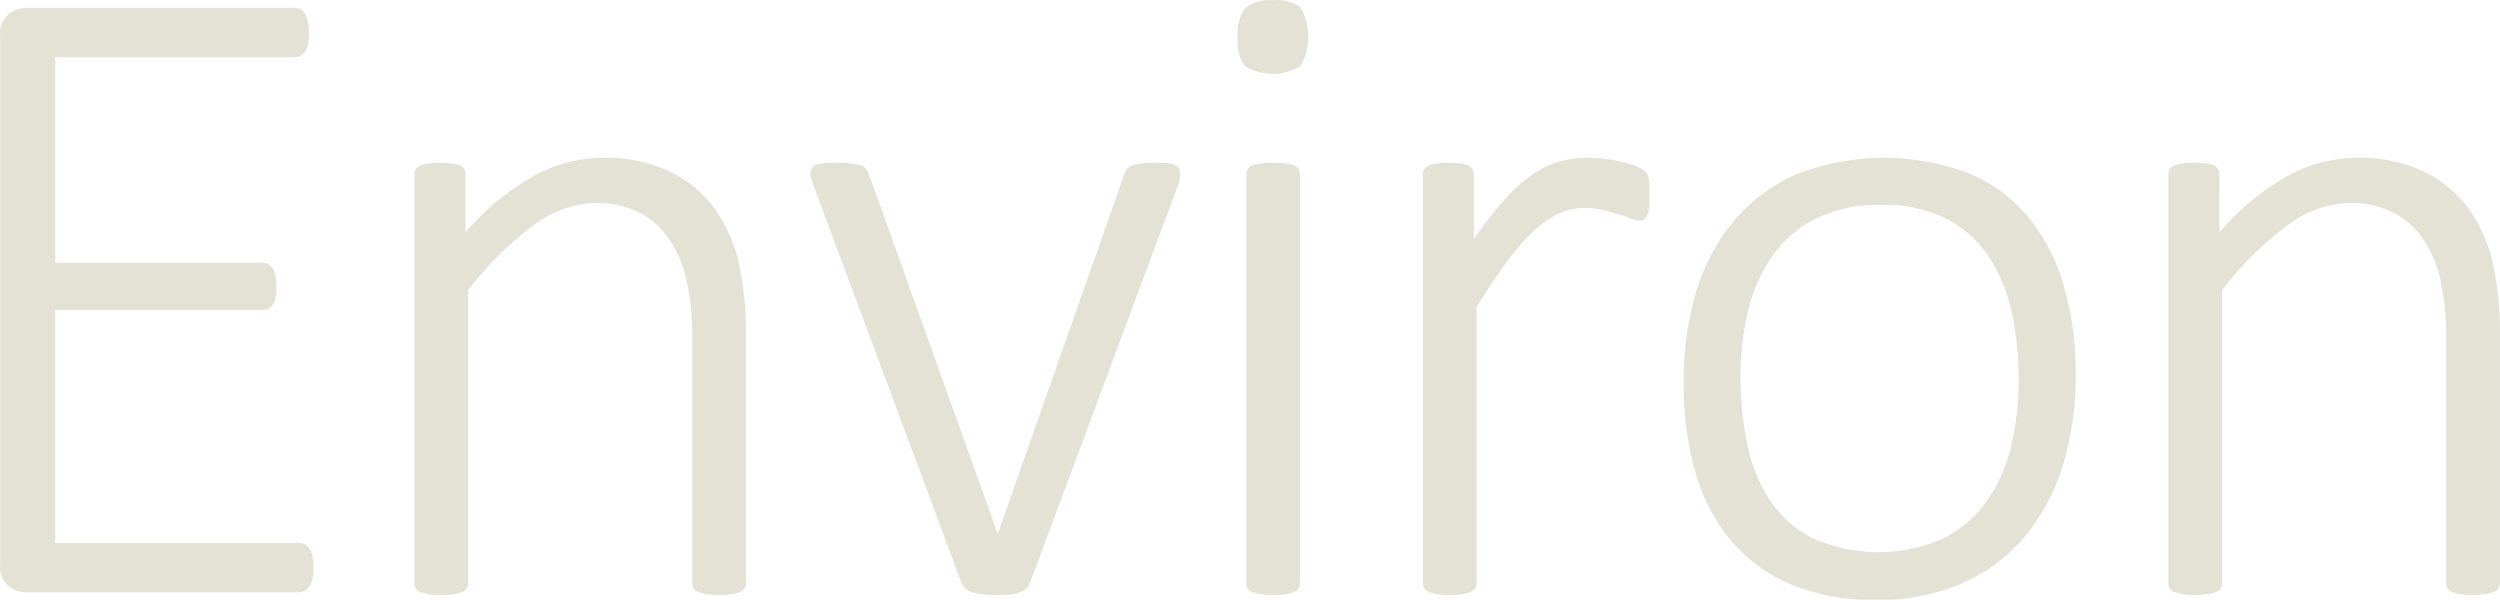
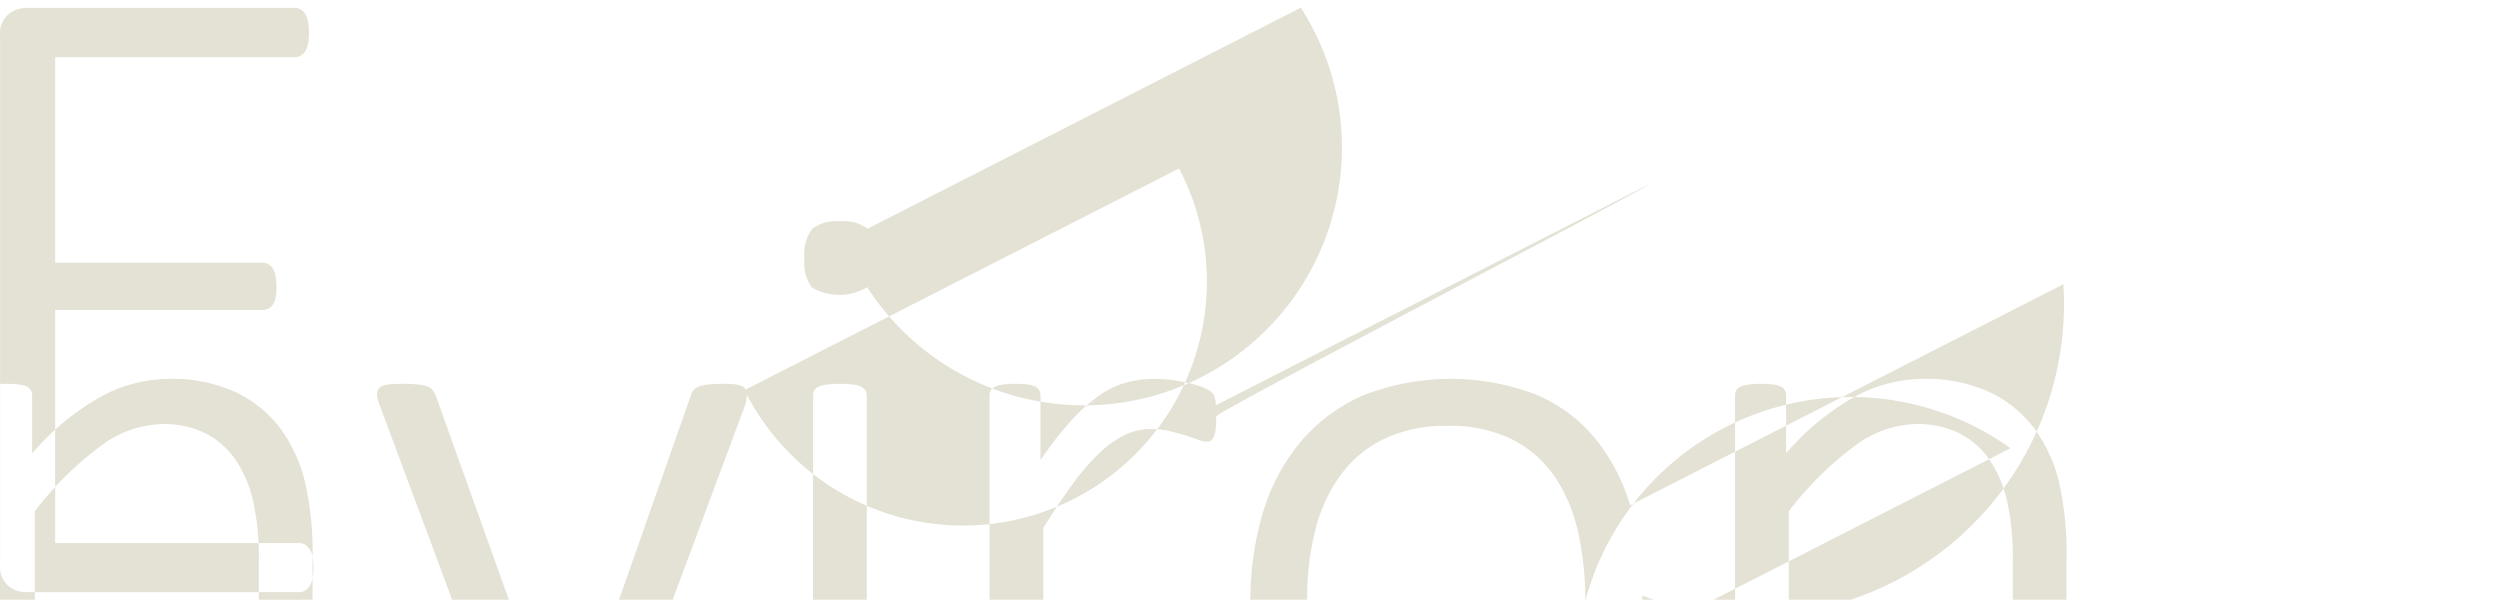
<svg xmlns="http://www.w3.org/2000/svg" width="162.188" height="38.91" viewBox="0 0 162.188 38.91">
  <defs>
    <style>
      .cls-1 {
        fill: #e4e1d5;
        fill-rule: evenodd;
      }
    </style>
  </defs>
-   <path id="text_environ_alphabet.svg" class="cls-1" d="M539.811,2711.18a1.24,1.24,0,0,0-.19-0.49,0.985,0.985,0,0,0-.308-0.3,0.831,0.831,0,0,0-.381-0.1H523.111v-15.12H536.53a1.037,1.037,0,0,0,.41-0.08,0.763,0.763,0,0,0,.293-0.27,1.365,1.365,0,0,0,.176-0.45,3.313,3.313,0,0,0,.058-0.66,3.975,3.975,0,0,0-.058-0.72,1.587,1.587,0,0,0-.176-0.5,0.911,0.911,0,0,0-.293-0.29,0.782,0.782,0,0,0-.41-0.1H523.111v-13.33h15.558a0.733,0.733,0,0,0,.38-0.11,0.741,0.741,0,0,0,.293-0.29,1.526,1.526,0,0,0,.176-0.48,3.521,3.521,0,0,0,.059-0.68,3.778,3.778,0,0,0-.059-0.71,1.694,1.694,0,0,0-.176-0.52,0.844,0.844,0,0,0-.293-0.3,0.733,0.733,0,0,0-.38-0.11H521.178a1.911,1.911,0,0,0-1.084.4,1.662,1.662,0,0,0-.557,1.45v34.22a1.674,1.674,0,0,0,.557,1.45,1.893,1.893,0,0,0,1.084.39h17.754a0.724,0.724,0,0,0,.381-0.1,0.921,0.921,0,0,0,.308-0.31,1.375,1.375,0,0,0,.19-0.49,3.521,3.521,0,0,0,.059-0.68A3.969,3.969,0,0,0,539.811,2711.18Zm28.113-14.34a20.661,20.661,0,0,0-.483-4.8,9.692,9.692,0,0,0-1.582-3.49,7.86,7.86,0,0,0-2.886-2.37,9.848,9.848,0,0,0-4.395-.88,9.416,9.416,0,0,0-4.365,1.14,16.531,16.531,0,0,0-4.483,3.69v-3.75a0.728,0.728,0,0,0-.073-0.32,0.61,0.61,0,0,0-.249-0.25,1.364,1.364,0,0,0-.5-0.14,6.021,6.021,0,0,0-.82-0.05,5.669,5.669,0,0,0-.806.05,1.669,1.669,0,0,0-.513.14,0.58,0.58,0,0,0-.278.25,0.728,0.728,0,0,0-.073.32v26.52a0.7,0.7,0,0,0,.073.32,0.471,0.471,0,0,0,.278.23,2.447,2.447,0,0,0,.542.15,4.878,4.878,0,0,0,.835.06,5.076,5.076,0,0,0,.864-0.06,2.159,2.159,0,0,0,.528-0.15,0.54,0.54,0,0,0,.278-0.23,0.6,0.6,0,0,0,.088-0.32v-19.02a21.885,21.885,0,0,1,4.248-4.21,6.941,6.941,0,0,1,4.043-1.44,6.06,6.06,0,0,1,2.769.6,5.207,5.207,0,0,1,1.948,1.7,7.881,7.881,0,0,1,1.143,2.64,17.117,17.117,0,0,1,.381,4v15.73a0.6,0.6,0,0,0,.088.32,0.54,0.54,0,0,0,.278.23,2.163,2.163,0,0,0,.527.15,5.1,5.1,0,0,0,.865.06,4.878,4.878,0,0,0,.835-0.06,2.163,2.163,0,0,0,.527-0.15,0.54,0.54,0,0,0,.278-0.23,0.6,0.6,0,0,0,.088-0.32v-16.06Zm28.1-10.85a0.555,0.555,0,0,0-.249-0.22,1.381,1.381,0,0,0-.484-0.12q-0.307-.03-0.776-0.03a7.944,7.944,0,0,0-.952.05,2.347,2.347,0,0,0-.586.13,0.879,0.879,0,0,0-.337.23,1.048,1.048,0,0,0-.176.35l-8.145,23.15-0.058.15-0.059-.15-8.291-23.15a2.38,2.38,0,0,0-.191-0.35,0.756,0.756,0,0,0-.322-0.23,2.4,2.4,0,0,0-.6-0.13,8.981,8.981,0,0,0-1.025-.05c-0.313,0-.576.01-0.791,0.03a2.469,2.469,0,0,0-.513.1,0.577,0.577,0,0,0-.278.22,0.7,0.7,0,0,0-.088.36,0.837,0.837,0,0,0,.015.14,1.99,1.99,0,0,0,.058.24c0.03,0.09.073,0.22,0.132,0.38l9.61,25.81a0.911,0.911,0,0,0,.263.35,1.166,1.166,0,0,0,.44.23,3.144,3.144,0,0,0,.644.14,7.674,7.674,0,0,0,.879.04q0.5,0,.865-0.03a2.633,2.633,0,0,0,.63-0.12,1.322,1.322,0,0,0,.439-0.23,0.951,0.951,0,0,0,.264-0.38l9.609-25.81c0.02-.06.039-0.12,0.059-0.19a1.944,1.944,0,0,0,.044-0.19c0.01-.06.019-0.13,0.029-0.19a1.434,1.434,0,0,0,.015-0.19A0.708,0.708,0,0,0,596.023,2685.99Zm7.853,0.39a0.628,0.628,0,0,0-.088-0.32,0.691,0.691,0,0,0-.278-0.25,1.551,1.551,0,0,0-.527-0.14,6.641,6.641,0,0,0-.865-0.05,6.368,6.368,0,0,0-.835.05,1.721,1.721,0,0,0-.542.14,0.585,0.585,0,0,0-.278.25,0.728,0.728,0,0,0-.073.32v26.52a0.7,0.7,0,0,0,.073.32,0.474,0.474,0,0,0,.278.23,2.463,2.463,0,0,0,.542.15,4.878,4.878,0,0,0,.835.06,5.1,5.1,0,0,0,.865-0.06,2.163,2.163,0,0,0,.527-0.15,0.54,0.54,0,0,0,.278-0.23,0.6,0.6,0,0,0,.088-0.32v-26.52Zm0.044-10.82a2.511,2.511,0,0,0-1.772-.48,2.573,2.573,0,0,0-1.817.49,2.745,2.745,0,0,0-.5,1.91,2.7,2.7,0,0,0,.484,1.89,3.531,3.531,0,0,0,3.589-.02A3.9,3.9,0,0,0,603.92,2675.56Zm22.605,11.45a2.321,2.321,0,0,0-.058-0.44,1.34,1.34,0,0,0-.1-0.26,0.749,0.749,0,0,0-.234-0.23,2.577,2.577,0,0,0-.63-0.3,7.67,7.67,0,0,0-1.026-.27,9.363,9.363,0,0,0-1.069-.17c-0.332-.02-0.625-0.04-0.879-0.04a7,7,0,0,0-1.714.21,5.471,5.471,0,0,0-1.714.77,10.556,10.556,0,0,0-1.846,1.6,22.434,22.434,0,0,0-2.109,2.69v-4.19a0.742,0.742,0,0,0-.073-0.32,0.61,0.61,0,0,0-.249-0.25,1.37,1.37,0,0,0-.5-0.14,6.037,6.037,0,0,0-.821-0.05,5.664,5.664,0,0,0-.8.05,1.661,1.661,0,0,0-.513.14,0.58,0.58,0,0,0-.278.25,0.729,0.729,0,0,0-.074.32v26.52a0.7,0.7,0,0,0,.074.32,0.471,0.471,0,0,0,.278.23,2.431,2.431,0,0,0,.542.15,4.87,4.87,0,0,0,.835.06,5.092,5.092,0,0,0,.864-0.06,2.173,2.173,0,0,0,.528-0.15,0.549,0.549,0,0,0,.278-0.23,0.611,0.611,0,0,0,.088-0.32v-17.93c0.742-1.19,1.421-2.2,2.036-3.02a13.768,13.768,0,0,1,1.758-1.98,6.3,6.3,0,0,1,1.6-1.08,3.879,3.879,0,0,1,1.552-.34,5.827,5.827,0,0,1,1.231.13c0.371,0.09.713,0.19,1.025,0.28s0.586,0.19.821,0.28a1.732,1.732,0,0,0,.615.13,0.367,0.367,0,0,0,.278-0.1,0.913,0.913,0,0,0,.176-0.29,2.033,2.033,0,0,0,.1-0.5c0.019-.21.029-0.45,0.029-0.75S626.535,2687.2,626.525,2687.01Zm26.868,6.49a12.3,12.3,0,0,0-2.344-4.43,9.917,9.917,0,0,0-3.882-2.8,15.6,15.6,0,0,0-11.118.11,11.149,11.149,0,0,0-4.058,3.04,12.92,12.92,0,0,0-2.432,4.61,20.094,20.094,0,0,0-.8,5.83,20.616,20.616,0,0,0,.776,5.89,11.961,11.961,0,0,0,2.344,4.44,10.269,10.269,0,0,0,3.9,2.81,14,14,0,0,0,5.435.98,13.5,13.5,0,0,0,5.655-1.1,11.091,11.091,0,0,0,4.057-3.06,13.288,13.288,0,0,0,2.447-4.63,19.737,19.737,0,0,0,.82-5.83A20.219,20.219,0,0,0,653.393,2693.5Zm-3.428,10.64a10.084,10.084,0,0,1-1.626,3.54,7.63,7.63,0,0,1-2.827,2.35,10.487,10.487,0,0,1-8.409-.06,7.388,7.388,0,0,1-2.754-2.46,10.474,10.474,0,0,1-1.464-3.62,20.9,20.9,0,0,1-.44-4.35,17.826,17.826,0,0,1,.527-4.43,10.324,10.324,0,0,1,1.627-3.55,7.462,7.462,0,0,1,2.827-2.36,9.154,9.154,0,0,1,4.1-.85,9.011,9.011,0,0,1,4.307.92,7.463,7.463,0,0,1,2.754,2.49,10.618,10.618,0,0,1,1.465,3.62,20.516,20.516,0,0,1,.44,4.31A17.825,17.825,0,0,1,649.965,2704.14Zm31.746-7.3a20.661,20.661,0,0,0-.483-4.8,9.692,9.692,0,0,0-1.582-3.49,7.86,7.86,0,0,0-2.886-2.37,9.848,9.848,0,0,0-4.395-.88,9.416,9.416,0,0,0-4.365,1.14,16.531,16.531,0,0,0-4.483,3.69v-3.75a0.728,0.728,0,0,0-.073-0.32,0.61,0.61,0,0,0-.249-0.25,1.364,1.364,0,0,0-.5-0.14,6.021,6.021,0,0,0-.82-0.05,5.669,5.669,0,0,0-.806.05,1.669,1.669,0,0,0-.513.14,0.58,0.58,0,0,0-.278.25,0.728,0.728,0,0,0-.073.32v26.52a0.7,0.7,0,0,0,.073.32,0.471,0.471,0,0,0,.278.23,2.447,2.447,0,0,0,.542.15,4.87,4.87,0,0,0,.835.06,5.076,5.076,0,0,0,.864-0.06,2.159,2.159,0,0,0,.528-0.15,0.54,0.54,0,0,0,.278-0.23,0.6,0.6,0,0,0,.088-0.32v-19.02a21.885,21.885,0,0,1,4.248-4.21,6.941,6.941,0,0,1,4.043-1.44,6.06,6.06,0,0,1,2.769.6,5.207,5.207,0,0,1,1.948,1.7,7.881,7.881,0,0,1,1.143,2.64,17.117,17.117,0,0,1,.381,4v15.73a0.6,0.6,0,0,0,.088.32,0.54,0.54,0,0,0,.278.23,2.163,2.163,0,0,0,.527.15,5.1,5.1,0,0,0,.865.06,4.878,4.878,0,0,0,.835-0.06,2.163,2.163,0,0,0,.527-0.15,0.54,0.54,0,0,0,.278-0.23,0.6,0.6,0,0,0,.088-0.32v-16.06Z" transform="translate(-519.531 -2675.06)" />
+   <path id="text_environ_alphabet.svg" class="cls-1" d="M539.811,2711.18a1.24,1.24,0,0,0-.19-0.49,0.985,0.985,0,0,0-.308-0.3,0.831,0.831,0,0,0-.381-0.1H523.111v-15.12H536.53a1.037,1.037,0,0,0,.41-0.08,0.763,0.763,0,0,0,.293-0.27,1.365,1.365,0,0,0,.176-0.45,3.313,3.313,0,0,0,.058-0.66,3.975,3.975,0,0,0-.058-0.72,1.587,1.587,0,0,0-.176-0.5,0.911,0.911,0,0,0-.293-0.29,0.782,0.782,0,0,0-.41-0.1H523.111v-13.33h15.558a0.733,0.733,0,0,0,.38-0.11,0.741,0.741,0,0,0,.293-0.29,1.526,1.526,0,0,0,.176-0.48,3.521,3.521,0,0,0,.059-0.68,3.778,3.778,0,0,0-.059-0.71,1.694,1.694,0,0,0-.176-0.52,0.844,0.844,0,0,0-.293-0.3,0.733,0.733,0,0,0-.38-0.11H521.178a1.911,1.911,0,0,0-1.084.4,1.662,1.662,0,0,0-.557,1.45v34.22a1.674,1.674,0,0,0,.557,1.45,1.893,1.893,0,0,0,1.084.39h17.754a0.724,0.724,0,0,0,.381-0.1,0.921,0.921,0,0,0,.308-0.31,1.375,1.375,0,0,0,.19-0.49,3.521,3.521,0,0,0,.059-0.68A3.969,3.969,0,0,0,539.811,2711.18Za20.661,20.661,0,0,0-.483-4.8,9.692,9.692,0,0,0-1.582-3.49,7.86,7.86,0,0,0-2.886-2.37,9.848,9.848,0,0,0-4.395-.88,9.416,9.416,0,0,0-4.365,1.14,16.531,16.531,0,0,0-4.483,3.69v-3.75a0.728,0.728,0,0,0-.073-0.32,0.61,0.61,0,0,0-.249-0.25,1.364,1.364,0,0,0-.5-0.14,6.021,6.021,0,0,0-.82-0.05,5.669,5.669,0,0,0-.806.05,1.669,1.669,0,0,0-.513.14,0.58,0.58,0,0,0-.278.25,0.728,0.728,0,0,0-.073.32v26.52a0.7,0.7,0,0,0,.073.32,0.471,0.471,0,0,0,.278.23,2.447,2.447,0,0,0,.542.15,4.878,4.878,0,0,0,.835.06,5.076,5.076,0,0,0,.864-0.06,2.159,2.159,0,0,0,.528-0.15,0.54,0.54,0,0,0,.278-0.23,0.6,0.6,0,0,0,.088-0.32v-19.02a21.885,21.885,0,0,1,4.248-4.21,6.941,6.941,0,0,1,4.043-1.44,6.06,6.06,0,0,1,2.769.6,5.207,5.207,0,0,1,1.948,1.7,7.881,7.881,0,0,1,1.143,2.64,17.117,17.117,0,0,1,.381,4v15.73a0.6,0.6,0,0,0,.088.32,0.54,0.54,0,0,0,.278.23,2.163,2.163,0,0,0,.527.15,5.1,5.1,0,0,0,.865.06,4.878,4.878,0,0,0,.835-0.06,2.163,2.163,0,0,0,.527-0.15,0.54,0.54,0,0,0,.278-0.23,0.6,0.6,0,0,0,.088-0.32v-16.06Zm28.1-10.85a0.555,0.555,0,0,0-.249-0.22,1.381,1.381,0,0,0-.484-0.12q-0.307-.03-0.776-0.03a7.944,7.944,0,0,0-.952.05,2.347,2.347,0,0,0-.586.13,0.879,0.879,0,0,0-.337.23,1.048,1.048,0,0,0-.176.35l-8.145,23.15-0.058.15-0.059-.15-8.291-23.15a2.38,2.38,0,0,0-.191-0.35,0.756,0.756,0,0,0-.322-0.23,2.4,2.4,0,0,0-.6-0.13,8.981,8.981,0,0,0-1.025-.05c-0.313,0-.576.01-0.791,0.03a2.469,2.469,0,0,0-.513.1,0.577,0.577,0,0,0-.278.22,0.7,0.7,0,0,0-.088.36,0.837,0.837,0,0,0,.015.14,1.99,1.99,0,0,0,.058.24c0.03,0.09.073,0.22,0.132,0.38l9.61,25.81a0.911,0.911,0,0,0,.263.35,1.166,1.166,0,0,0,.44.23,3.144,3.144,0,0,0,.644.14,7.674,7.674,0,0,0,.879.04q0.5,0,.865-0.03a2.633,2.633,0,0,0,.63-0.12,1.322,1.322,0,0,0,.439-0.23,0.951,0.951,0,0,0,.264-0.38l9.609-25.81c0.02-.06.039-0.12,0.059-0.19a1.944,1.944,0,0,0,.044-0.19c0.01-.06.019-0.13,0.029-0.19a1.434,1.434,0,0,0,.015-0.19A0.708,0.708,0,0,0,596.023,2685.99Zm7.853,0.39a0.628,0.628,0,0,0-.088-0.32,0.691,0.691,0,0,0-.278-0.25,1.551,1.551,0,0,0-.527-0.14,6.641,6.641,0,0,0-.865-0.05,6.368,6.368,0,0,0-.835.05,1.721,1.721,0,0,0-.542.14,0.585,0.585,0,0,0-.278.25,0.728,0.728,0,0,0-.073.32v26.52a0.7,0.7,0,0,0,.073.32,0.474,0.474,0,0,0,.278.23,2.463,2.463,0,0,0,.542.15,4.878,4.878,0,0,0,.835.06,5.1,5.1,0,0,0,.865-0.06,2.163,2.163,0,0,0,.527-0.15,0.54,0.54,0,0,0,.278-0.23,0.6,0.6,0,0,0,.088-0.32v-26.52Zm0.044-10.82a2.511,2.511,0,0,0-1.772-.48,2.573,2.573,0,0,0-1.817.49,2.745,2.745,0,0,0-.5,1.91,2.7,2.7,0,0,0,.484,1.89,3.531,3.531,0,0,0,3.589-.02A3.9,3.9,0,0,0,603.92,2675.56Zm22.605,11.45a2.321,2.321,0,0,0-.058-0.44,1.34,1.34,0,0,0-.1-0.26,0.749,0.749,0,0,0-.234-0.23,2.577,2.577,0,0,0-.63-0.3,7.67,7.67,0,0,0-1.026-.27,9.363,9.363,0,0,0-1.069-.17c-0.332-.02-0.625-0.04-0.879-0.04a7,7,0,0,0-1.714.21,5.471,5.471,0,0,0-1.714.77,10.556,10.556,0,0,0-1.846,1.6,22.434,22.434,0,0,0-2.109,2.69v-4.19a0.742,0.742,0,0,0-.073-0.32,0.61,0.61,0,0,0-.249-0.25,1.37,1.37,0,0,0-.5-0.14,6.037,6.037,0,0,0-.821-0.05,5.664,5.664,0,0,0-.8.05,1.661,1.661,0,0,0-.513.14,0.58,0.58,0,0,0-.278.25,0.729,0.729,0,0,0-.074.32v26.52a0.7,0.7,0,0,0,.074.32,0.471,0.471,0,0,0,.278.23,2.431,2.431,0,0,0,.542.15,4.87,4.87,0,0,0,.835.06,5.092,5.092,0,0,0,.864-0.06,2.173,2.173,0,0,0,.528-0.15,0.549,0.549,0,0,0,.278-0.23,0.611,0.611,0,0,0,.088-0.32v-17.93c0.742-1.19,1.421-2.2,2.036-3.02a13.768,13.768,0,0,1,1.758-1.98,6.3,6.3,0,0,1,1.6-1.08,3.879,3.879,0,0,1,1.552-.34,5.827,5.827,0,0,1,1.231.13c0.371,0.09.713,0.19,1.025,0.28s0.586,0.19.821,0.28a1.732,1.732,0,0,0,.615.13,0.367,0.367,0,0,0,.278-0.1,0.913,0.913,0,0,0,.176-0.29,2.033,2.033,0,0,0,.1-0.5c0.019-.21.029-0.45,0.029-0.75S626.535,2687.2,626.525,2687.01Zm26.868,6.49a12.3,12.3,0,0,0-2.344-4.43,9.917,9.917,0,0,0-3.882-2.8,15.6,15.6,0,0,0-11.118.11,11.149,11.149,0,0,0-4.058,3.04,12.92,12.92,0,0,0-2.432,4.61,20.094,20.094,0,0,0-.8,5.83,20.616,20.616,0,0,0,.776,5.89,11.961,11.961,0,0,0,2.344,4.44,10.269,10.269,0,0,0,3.9,2.81,14,14,0,0,0,5.435.98,13.5,13.5,0,0,0,5.655-1.1,11.091,11.091,0,0,0,4.057-3.06,13.288,13.288,0,0,0,2.447-4.63,19.737,19.737,0,0,0,.82-5.83A20.219,20.219,0,0,0,653.393,2693.5Zm-3.428,10.64a10.084,10.084,0,0,1-1.626,3.54,7.63,7.63,0,0,1-2.827,2.35,10.487,10.487,0,0,1-8.409-.06,7.388,7.388,0,0,1-2.754-2.46,10.474,10.474,0,0,1-1.464-3.62,20.9,20.9,0,0,1-.44-4.35,17.826,17.826,0,0,1,.527-4.43,10.324,10.324,0,0,1,1.627-3.55,7.462,7.462,0,0,1,2.827-2.36,9.154,9.154,0,0,1,4.1-.85,9.011,9.011,0,0,1,4.307.92,7.463,7.463,0,0,1,2.754,2.49,10.618,10.618,0,0,1,1.465,3.62,20.516,20.516,0,0,1,.44,4.31A17.825,17.825,0,0,1,649.965,2704.14Zm31.746-7.3a20.661,20.661,0,0,0-.483-4.8,9.692,9.692,0,0,0-1.582-3.49,7.86,7.86,0,0,0-2.886-2.37,9.848,9.848,0,0,0-4.395-.88,9.416,9.416,0,0,0-4.365,1.14,16.531,16.531,0,0,0-4.483,3.69v-3.75a0.728,0.728,0,0,0-.073-0.32,0.61,0.61,0,0,0-.249-0.25,1.364,1.364,0,0,0-.5-0.14,6.021,6.021,0,0,0-.82-0.05,5.669,5.669,0,0,0-.806.05,1.669,1.669,0,0,0-.513.14,0.58,0.58,0,0,0-.278.25,0.728,0.728,0,0,0-.073.32v26.52a0.7,0.7,0,0,0,.073.32,0.471,0.471,0,0,0,.278.23,2.447,2.447,0,0,0,.542.15,4.87,4.87,0,0,0,.835.06,5.076,5.076,0,0,0,.864-0.06,2.159,2.159,0,0,0,.528-0.15,0.54,0.54,0,0,0,.278-0.23,0.6,0.6,0,0,0,.088-0.32v-19.02a21.885,21.885,0,0,1,4.248-4.21,6.941,6.941,0,0,1,4.043-1.44,6.06,6.06,0,0,1,2.769.6,5.207,5.207,0,0,1,1.948,1.7,7.881,7.881,0,0,1,1.143,2.64,17.117,17.117,0,0,1,.381,4v15.73a0.6,0.6,0,0,0,.088.32,0.54,0.54,0,0,0,.278.23,2.163,2.163,0,0,0,.527.15,5.1,5.1,0,0,0,.865.06,4.878,4.878,0,0,0,.835-0.06,2.163,2.163,0,0,0,.527-0.15,0.54,0.54,0,0,0,.278-0.23,0.6,0.6,0,0,0,.088-0.32v-16.06Z" transform="translate(-519.531 -2675.06)" />
</svg>